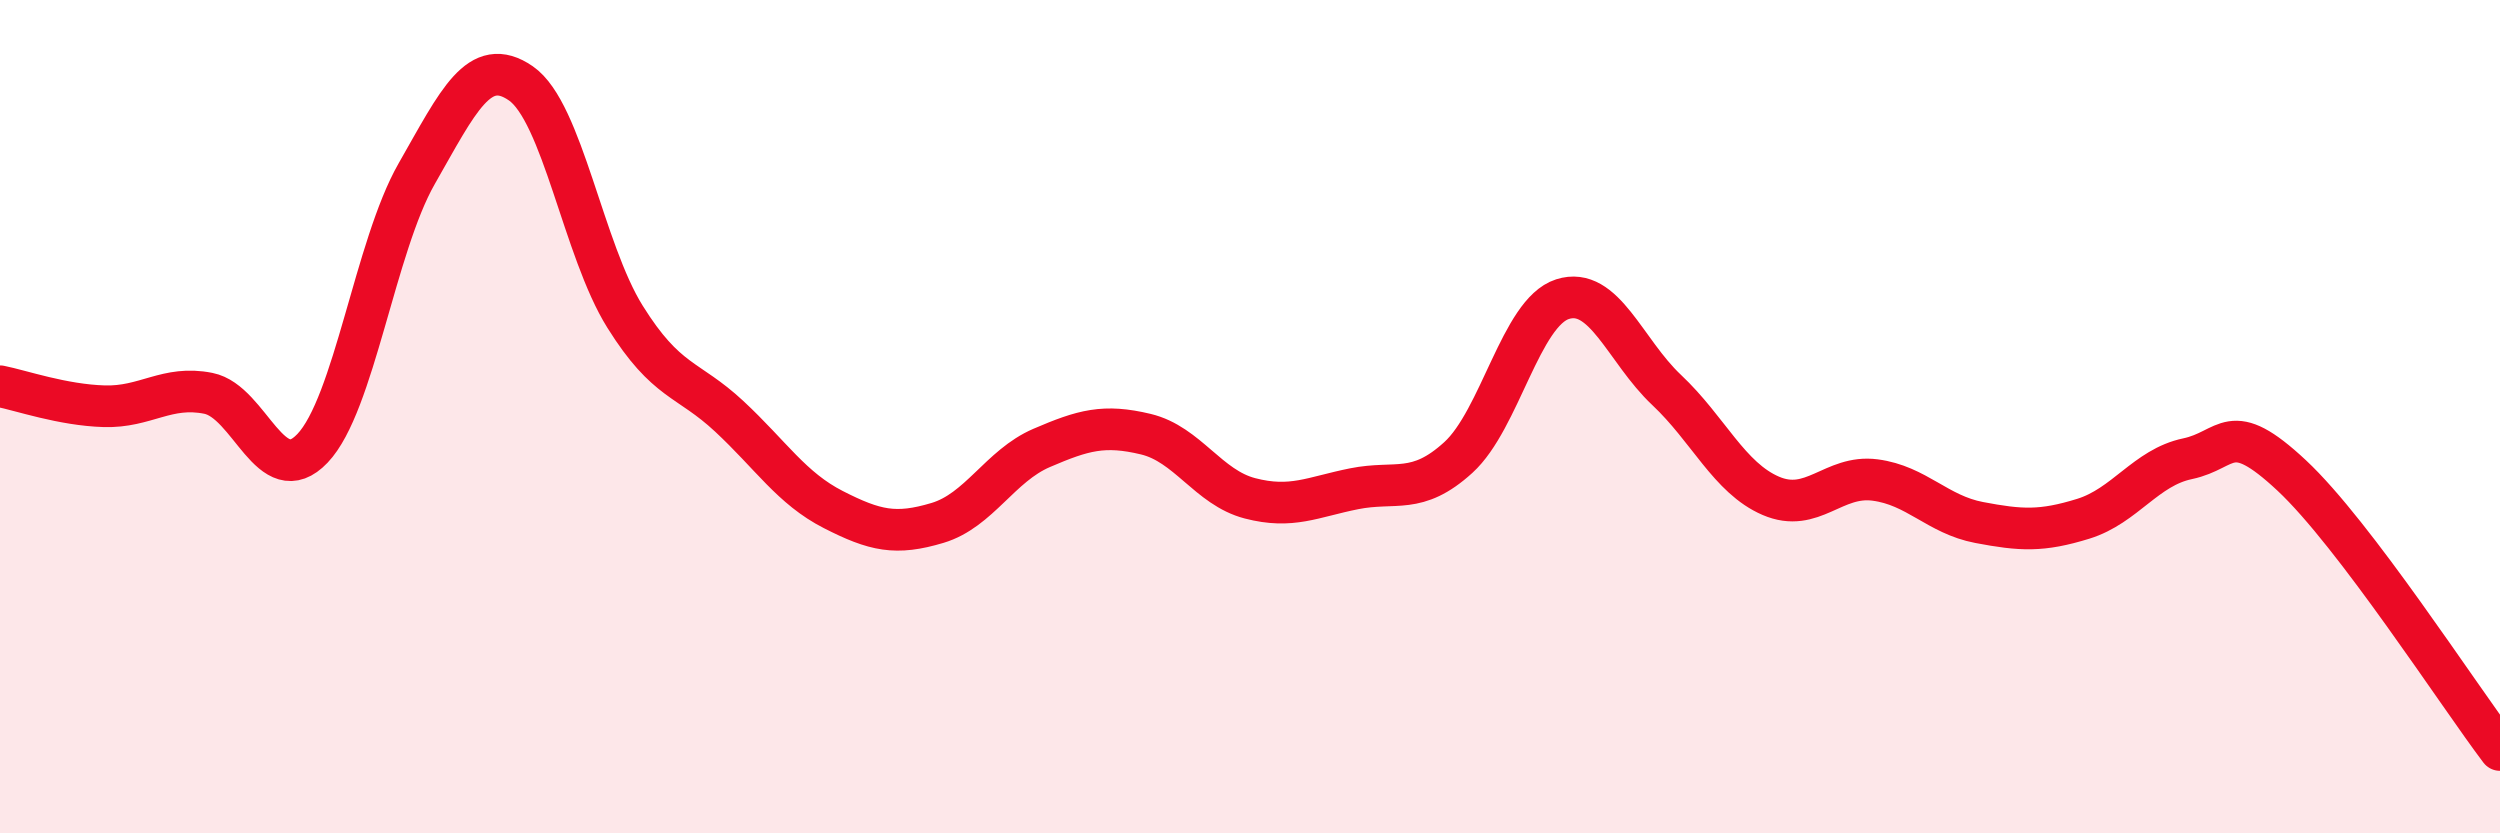
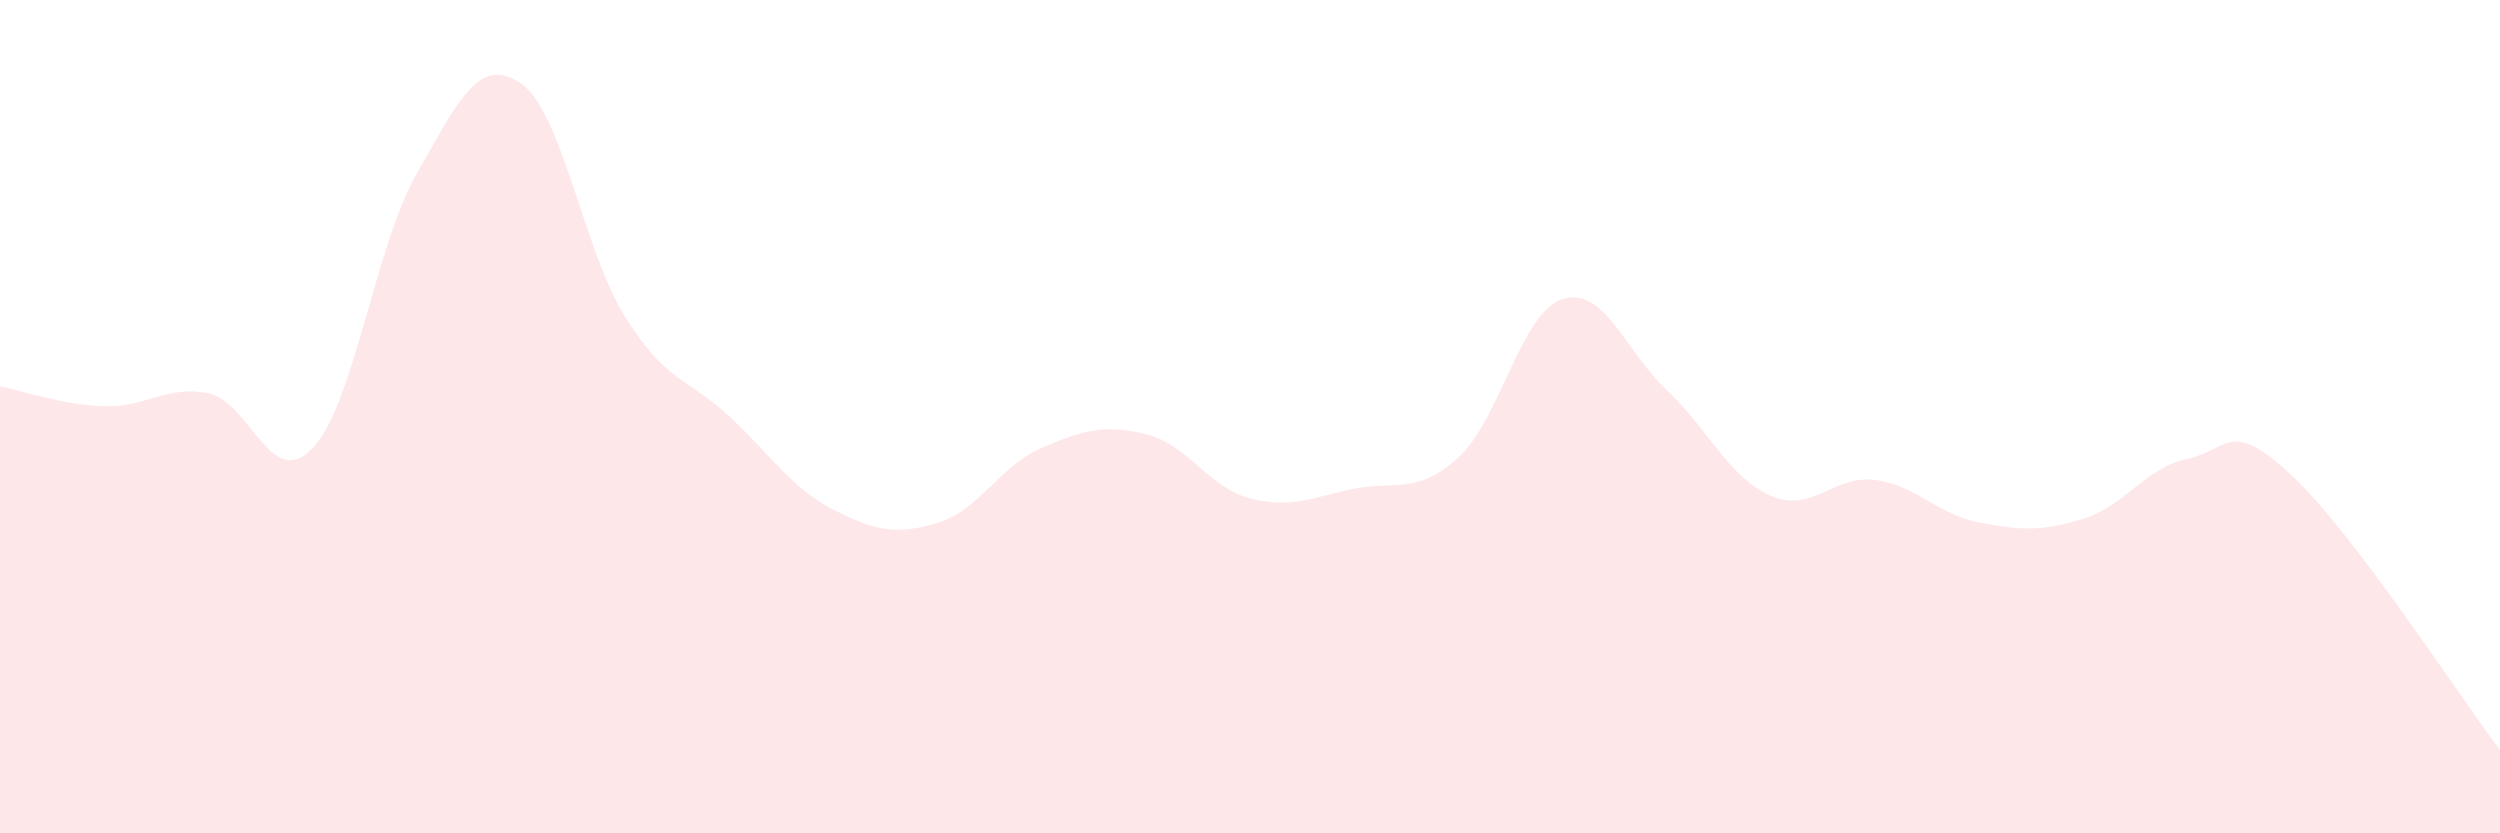
<svg xmlns="http://www.w3.org/2000/svg" width="60" height="20" viewBox="0 0 60 20">
  <path d="M 0,9.27 C 0.5,9.37 1.5,9.72 2.5,9.75 C 3.5,9.78 4,9.24 5,9.44 C 6,9.64 6.5,11.81 7.5,10.76 C 8.5,9.71 9,5.92 10,4.17 C 11,2.42 11.5,1.31 12.5,2 C 13.5,2.69 14,6 15,7.6 C 16,9.2 16.5,9.06 17.5,9.99 C 18.5,10.92 19,11.72 20,12.23 C 21,12.74 21.5,12.85 22.5,12.55 C 23.5,12.25 24,11.18 25,10.75 C 26,10.32 26.5,10.18 27.5,10.42 C 28.5,10.66 29,11.7 30,11.96 C 31,12.22 31.5,11.93 32.5,11.73 C 33.5,11.53 34,11.89 35,10.98 C 36,10.07 36.5,7.5 37.5,7.18 C 38.5,6.86 39,8.42 40,9.36 C 41,10.3 41.5,11.47 42.5,11.9 C 43.5,12.33 44,11.39 45,11.52 C 46,11.65 46.5,12.35 47.5,12.54 C 48.5,12.73 49,12.76 50,12.45 C 51,12.14 51.5,11.22 52.5,11.01 C 53.5,10.8 53.5,10.01 55,11.41 C 56.5,12.81 59,16.68 60,18L60 20L0 20Z" fill="#EB0A25" opacity="0.1" stroke-linecap="round" stroke-linejoin="round" />
-   <path d="M 0,9.27 C 0.5,9.37 1.5,9.72 2.5,9.75 C 3.5,9.78 4,9.24 5,9.44 C 6,9.64 6.5,11.81 7.5,10.76 C 8.5,9.71 9,5.92 10,4.17 C 11,2.42 11.5,1.31 12.5,2 C 13.5,2.69 14,6 15,7.6 C 16,9.2 16.5,9.06 17.5,9.99 C 18.5,10.92 19,11.72 20,12.23 C 21,12.74 21.5,12.85 22.5,12.55 C 23.5,12.25 24,11.18 25,10.75 C 26,10.32 26.5,10.18 27.5,10.42 C 28.5,10.66 29,11.7 30,11.96 C 31,12.22 31.5,11.93 32.5,11.73 C 33.5,11.53 34,11.89 35,10.98 C 36,10.07 36.5,7.5 37.5,7.18 C 38.5,6.86 39,8.42 40,9.36 C 41,10.3 41.5,11.47 42.5,11.9 C 43.5,12.33 44,11.39 45,11.52 C 46,11.65 46.5,12.35 47.5,12.54 C 48.5,12.73 49,12.76 50,12.45 C 51,12.14 51.5,11.22 52.5,11.01 C 53.5,10.8 53.5,10.01 55,11.41 C 56.5,12.81 59,16.68 60,18" stroke="#EB0A25" stroke-width="1" fill="none" stroke-linecap="round" stroke-linejoin="round" />
</svg>